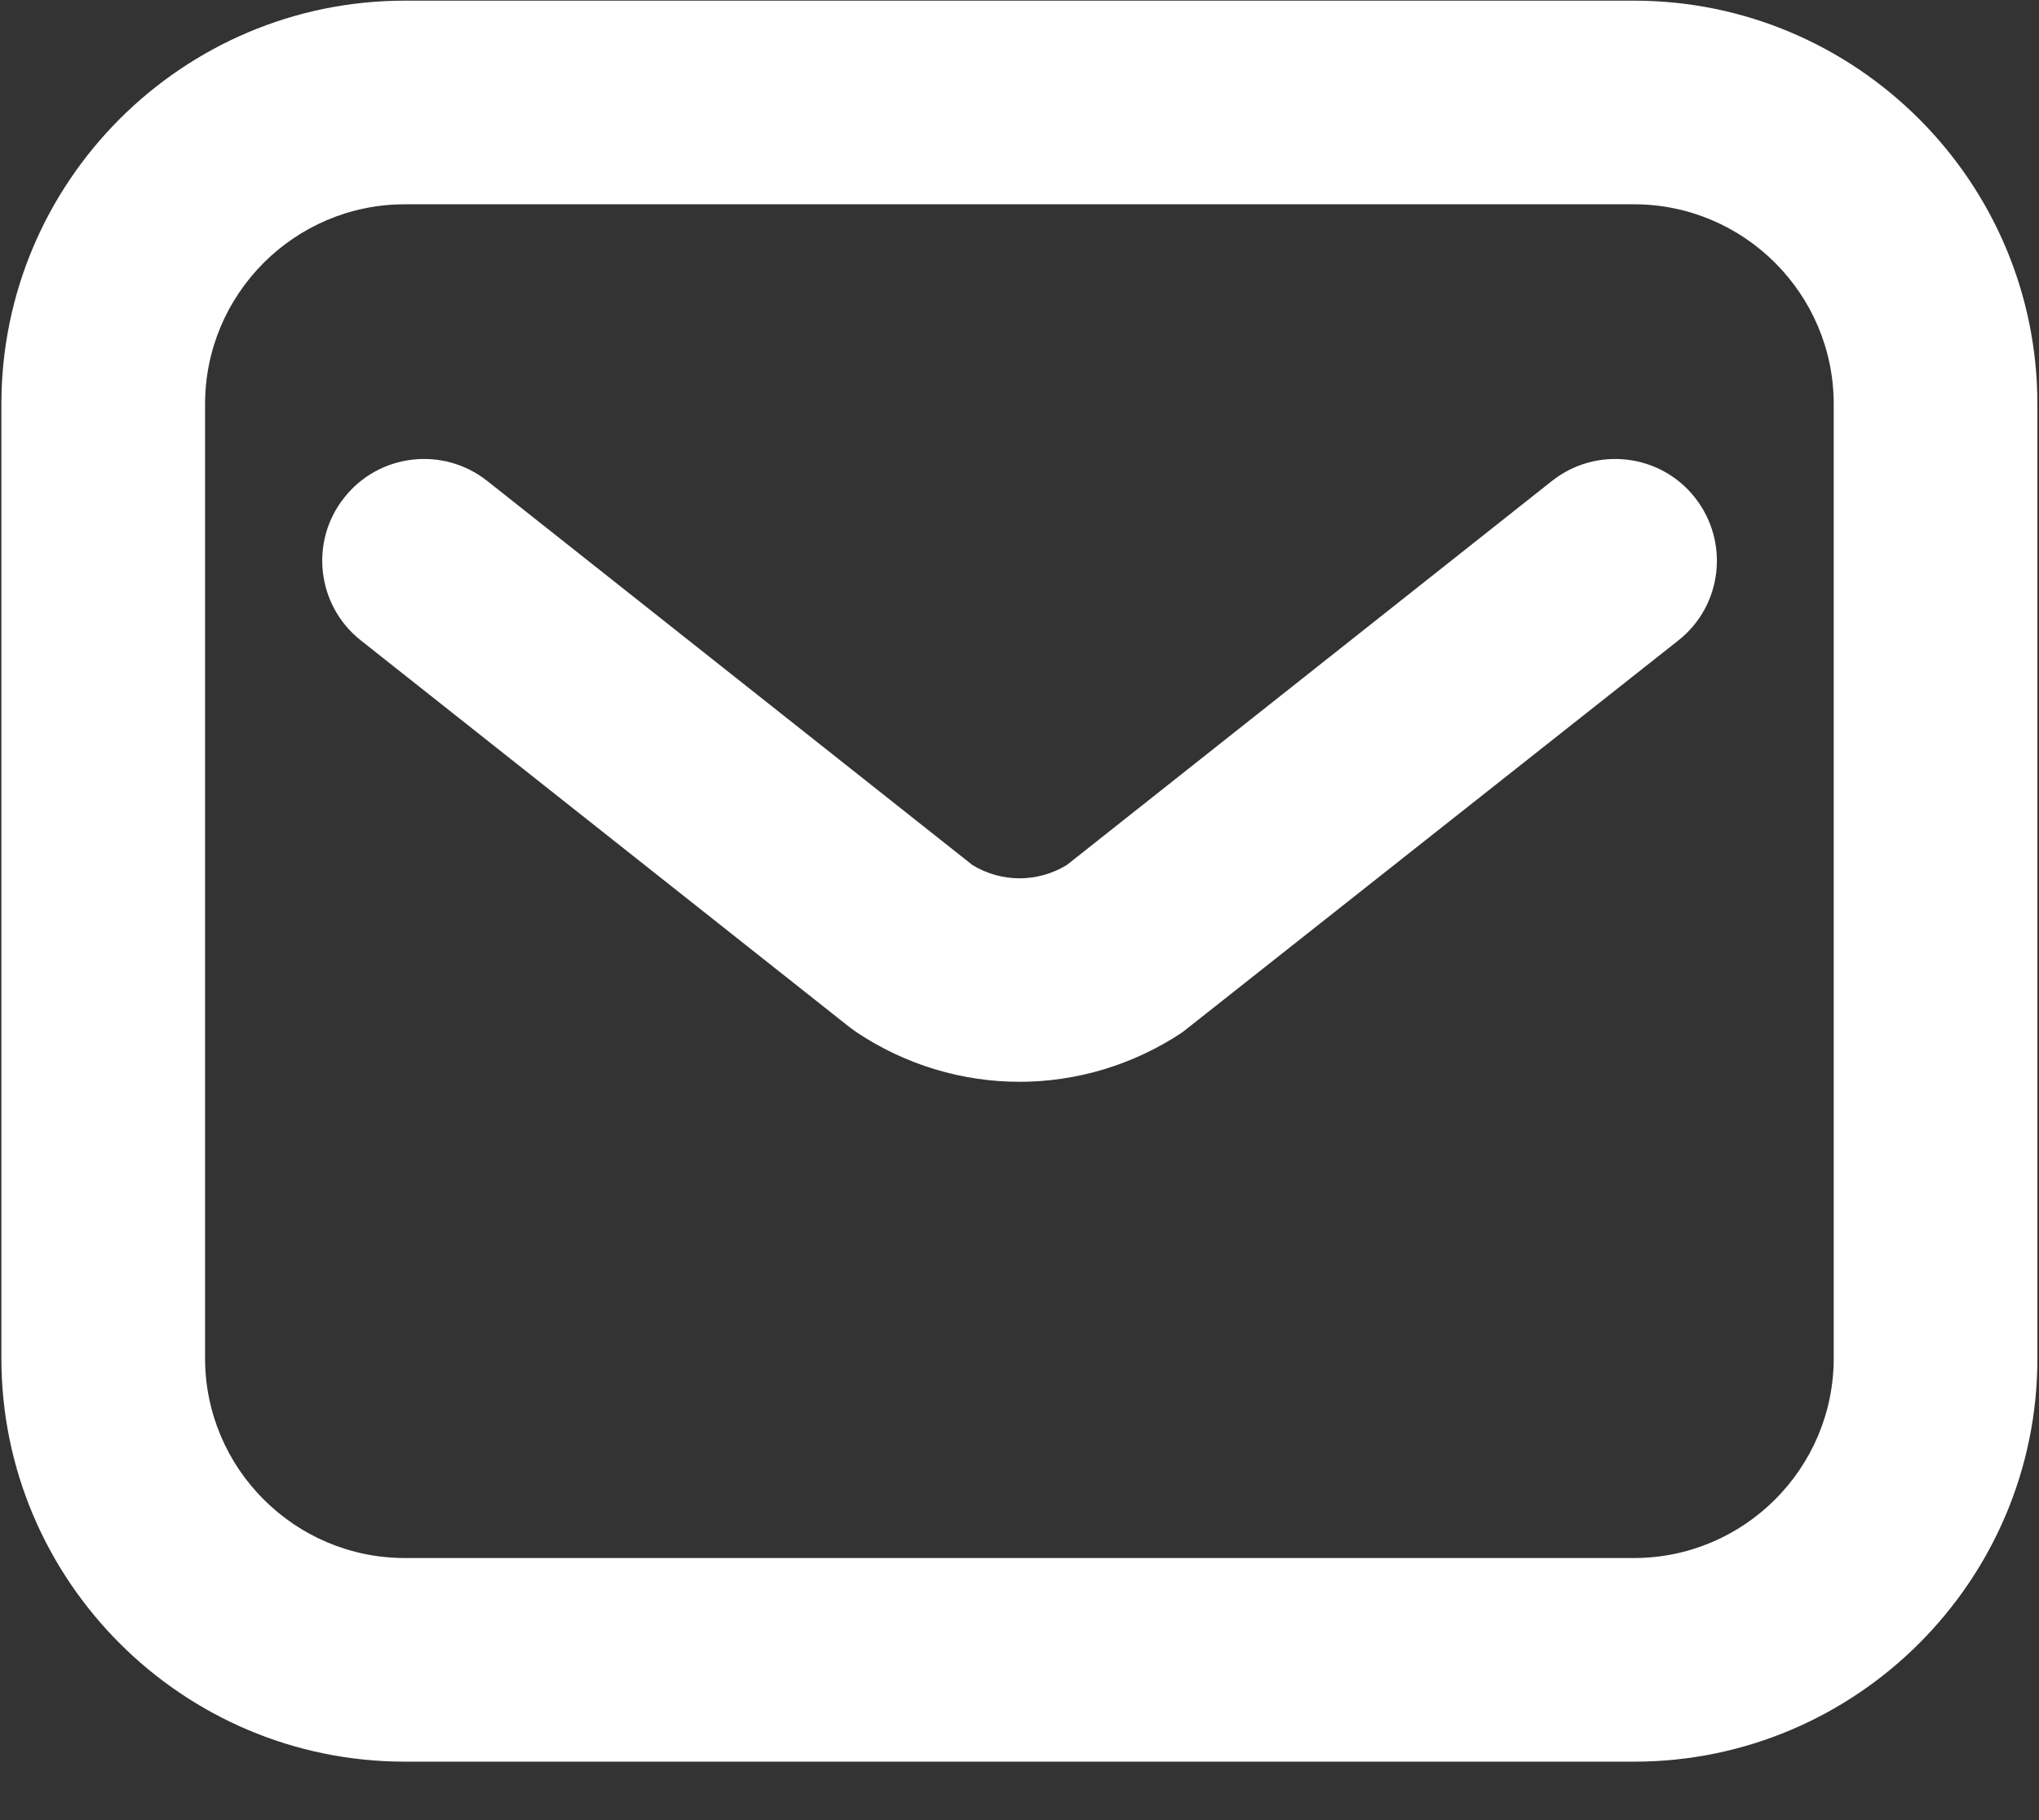
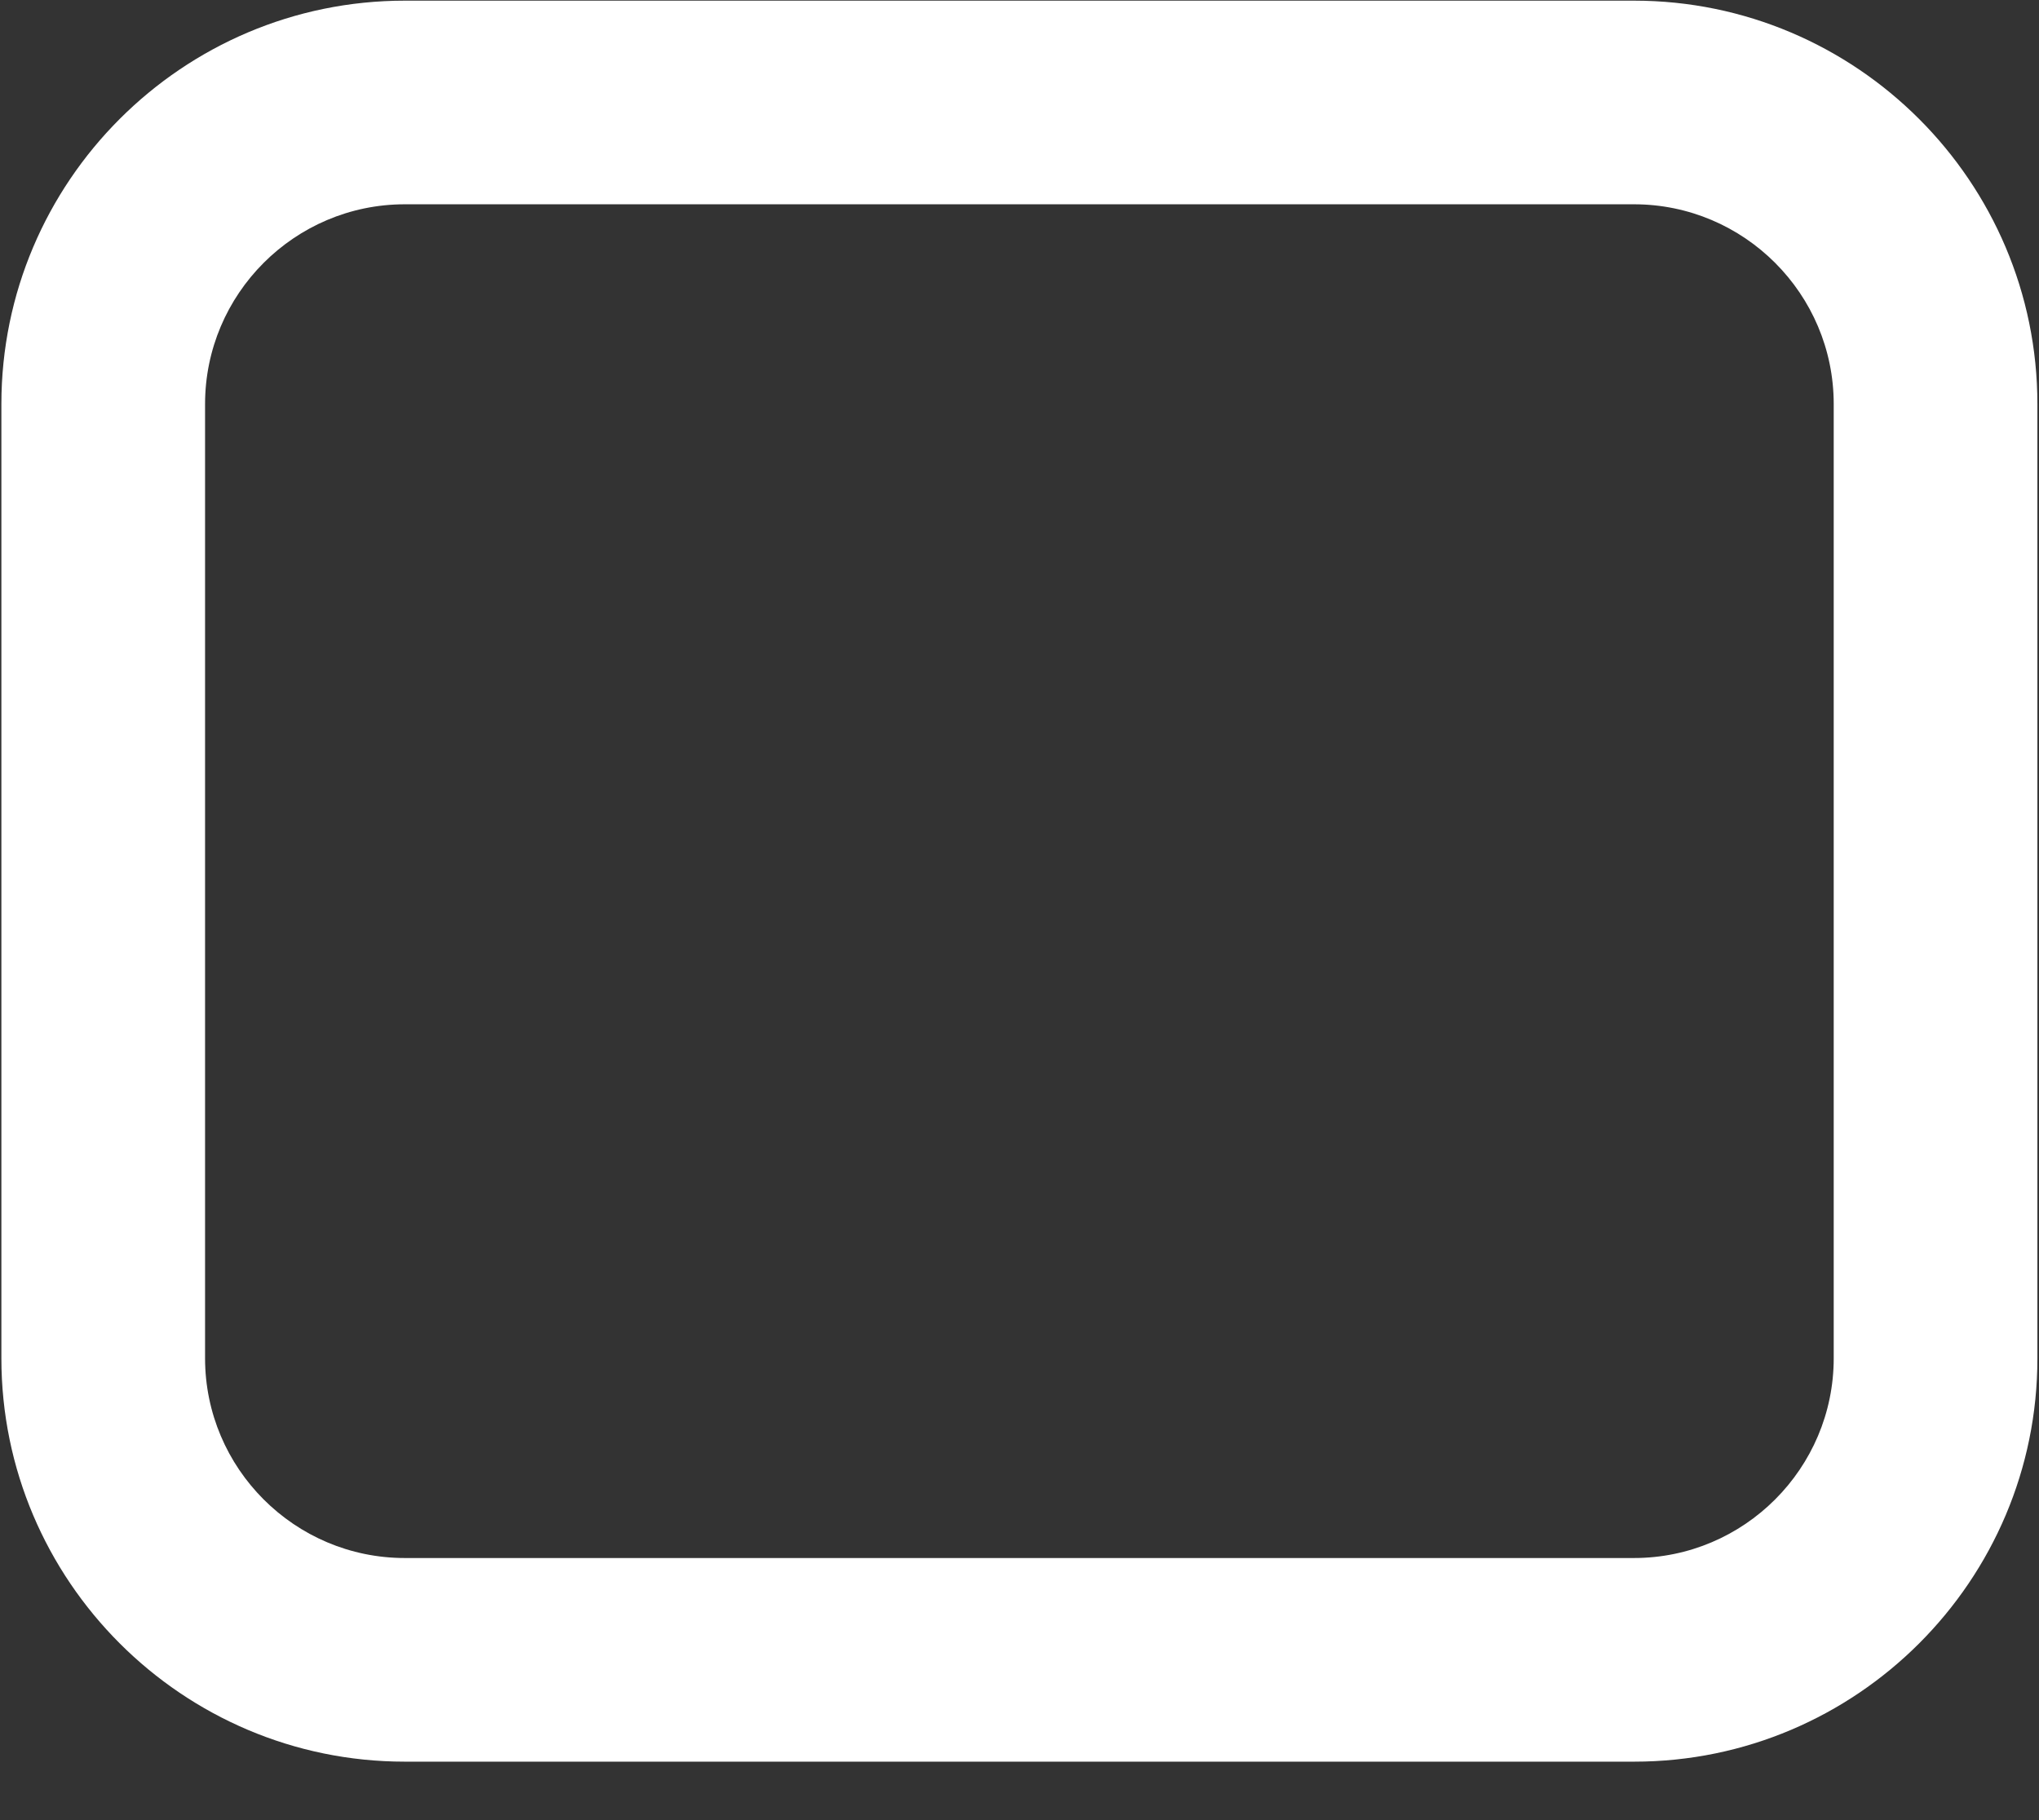
<svg xmlns="http://www.w3.org/2000/svg" width="28px" height="25px" viewBox="0 0 28 25" version="1.1">
  <rect x="0" y="0" width="28" height="25" fill="#333333" stroke="none" />
  <g id="首页" stroke="none" stroke-width="1" fill="none" fill-rule="evenodd">
    <g id="好雨云首页设计" transform="translate(-534, -4140)" fill="#FFFFFF" fill-rule="nonzero">
      <g id="编组-19" transform="translate(-4, 3915)">
        <g id="编组" transform="translate(538, 225)">
          <path d="M22.441,24.197 L5.559,24.197 C2.506,24.197 0.019,21.712 0.019,18.656 L0.019,5.55 C0.019,2.497 2.503,0.009 5.559,0.009 L22.438,0.009 C25.491,0.009 27.978,2.494 27.978,5.55 L27.978,18.656 C27.981,21.709 25.494,24.197 22.441,24.197 Z M5.559,2.806 C4.047,2.806 2.816,4.037 2.816,5.55 L2.816,18.656 C2.816,20.169 4.047,21.4 5.559,21.4 L22.438,21.4 C23.95,21.4 25.181,20.169 25.181,18.656 L25.181,5.55 C25.181,4.037 23.95,2.806 22.438,2.806 L5.559,2.806 Z" id="形状" />
-           <path d="M14,14.859 C13.222,14.859 12.441,14.631 11.762,14.178 L11.672,14.113 L4.956,8.797 C4.35,8.319 4.247,7.438 4.728,6.834 C5.206,6.228 6.088,6.128 6.691,6.606 L13.353,11.881 C13.75,12.125 14.25,12.125 14.65,11.881 L21.312,6.606 C21.916,6.128 22.797,6.228 23.275,6.834 C23.753,7.441 23.653,8.319 23.047,8.797 L16.238,14.178 C15.559,14.631 14.778,14.859 14,14.859 Z" id="路径" />
        </g>
      </g>
    </g>
  </g>
</svg>